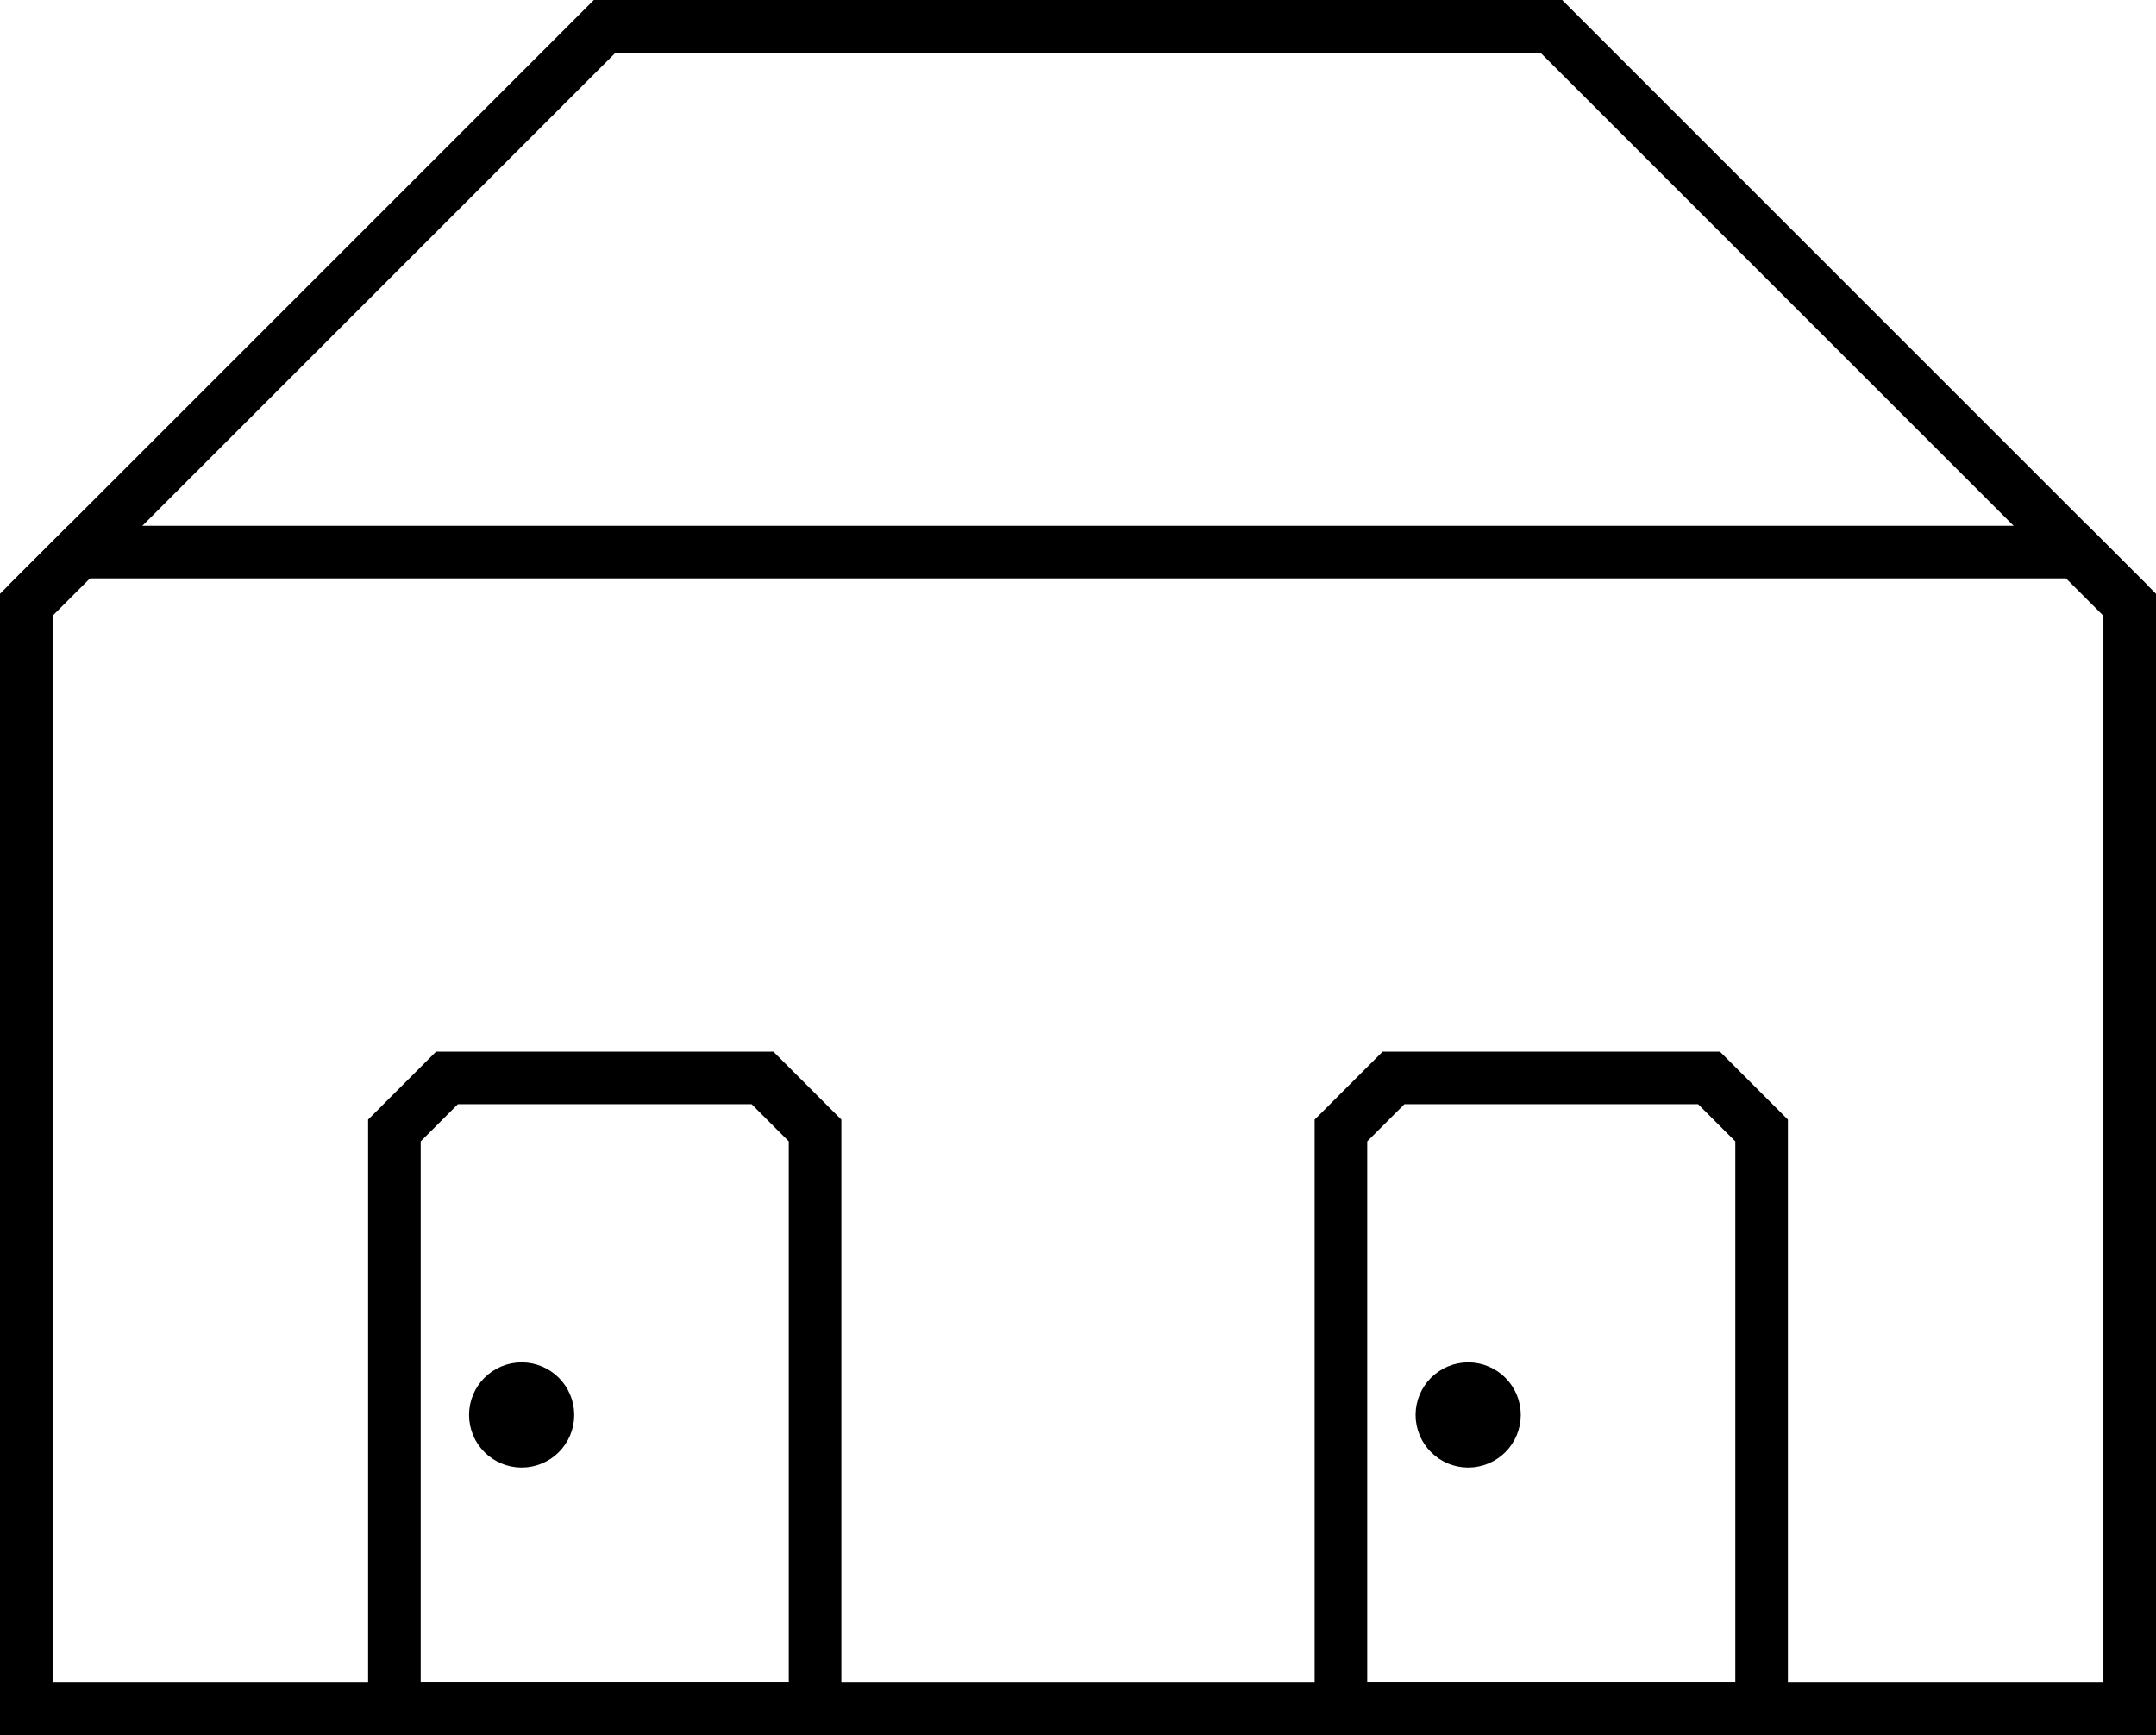
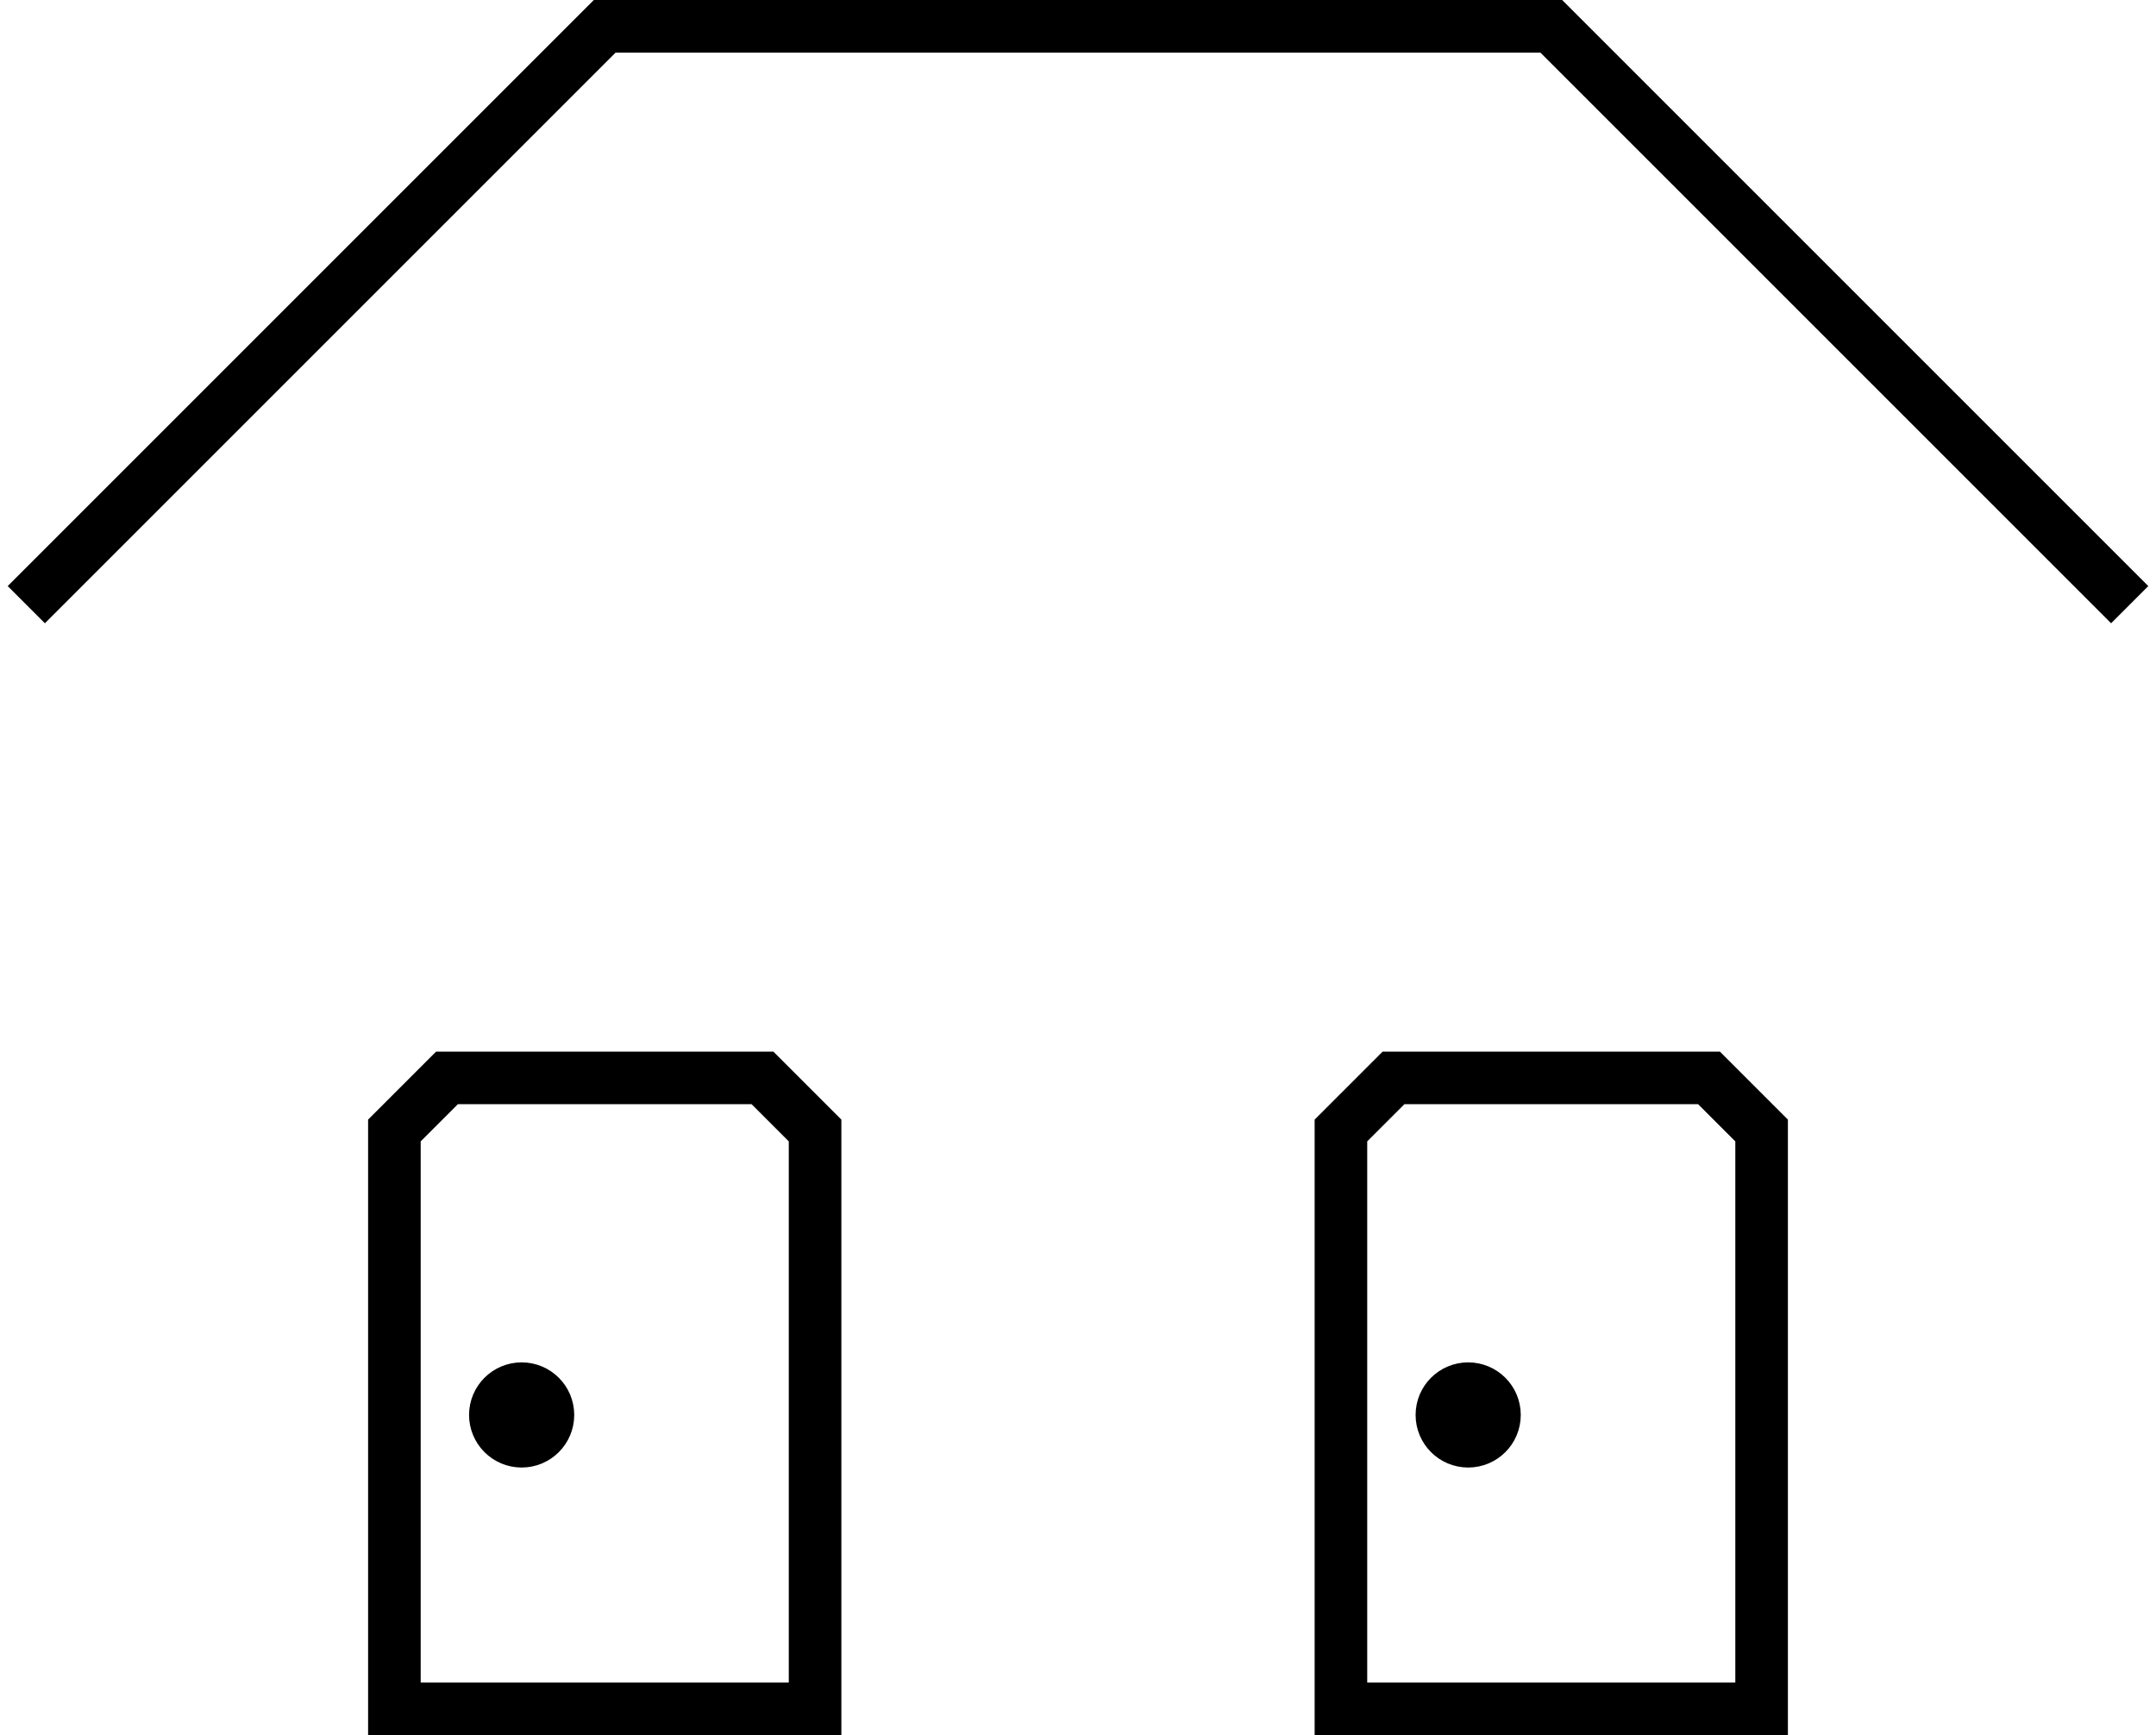
<svg xmlns="http://www.w3.org/2000/svg" id="Layer_1" data-name="Layer 1" viewBox="0 0 41 33">
  <defs>
    <style>
      .cls-1 {
        fill: none;
        stroke: #000;
        stroke-miterlimit: 10;
      }
    </style>
  </defs>
  <circle class="cls-1" cx="9.92" cy="26.91" r=".5" />
  <polygon class="cls-1" points="15.5 32.5 15.5 21.5 14.5 20.5 8.5 20.5 7.5 21.5 7.5 32.5 15.5 32.5" />
  <circle class="cls-1" cx="27.92" cy="26.91" r=".5" />
  <polygon class="cls-1" points="33.5 32.5 33.5 21.5 32.5 20.5 26.5 20.5 25.5 21.5 25.5 32.5 33.5 32.5" />
-   <polygon class="cls-1" points="1.5 10.5 .5 11.5 .5 32.5 40.5 32.5 40.5 11.5 39.5 10.5 1.5 10.5" />
  <polyline class="cls-1" points=".5 11.5 11.5 .5 29.5 .5 40.5 11.5" />
</svg>